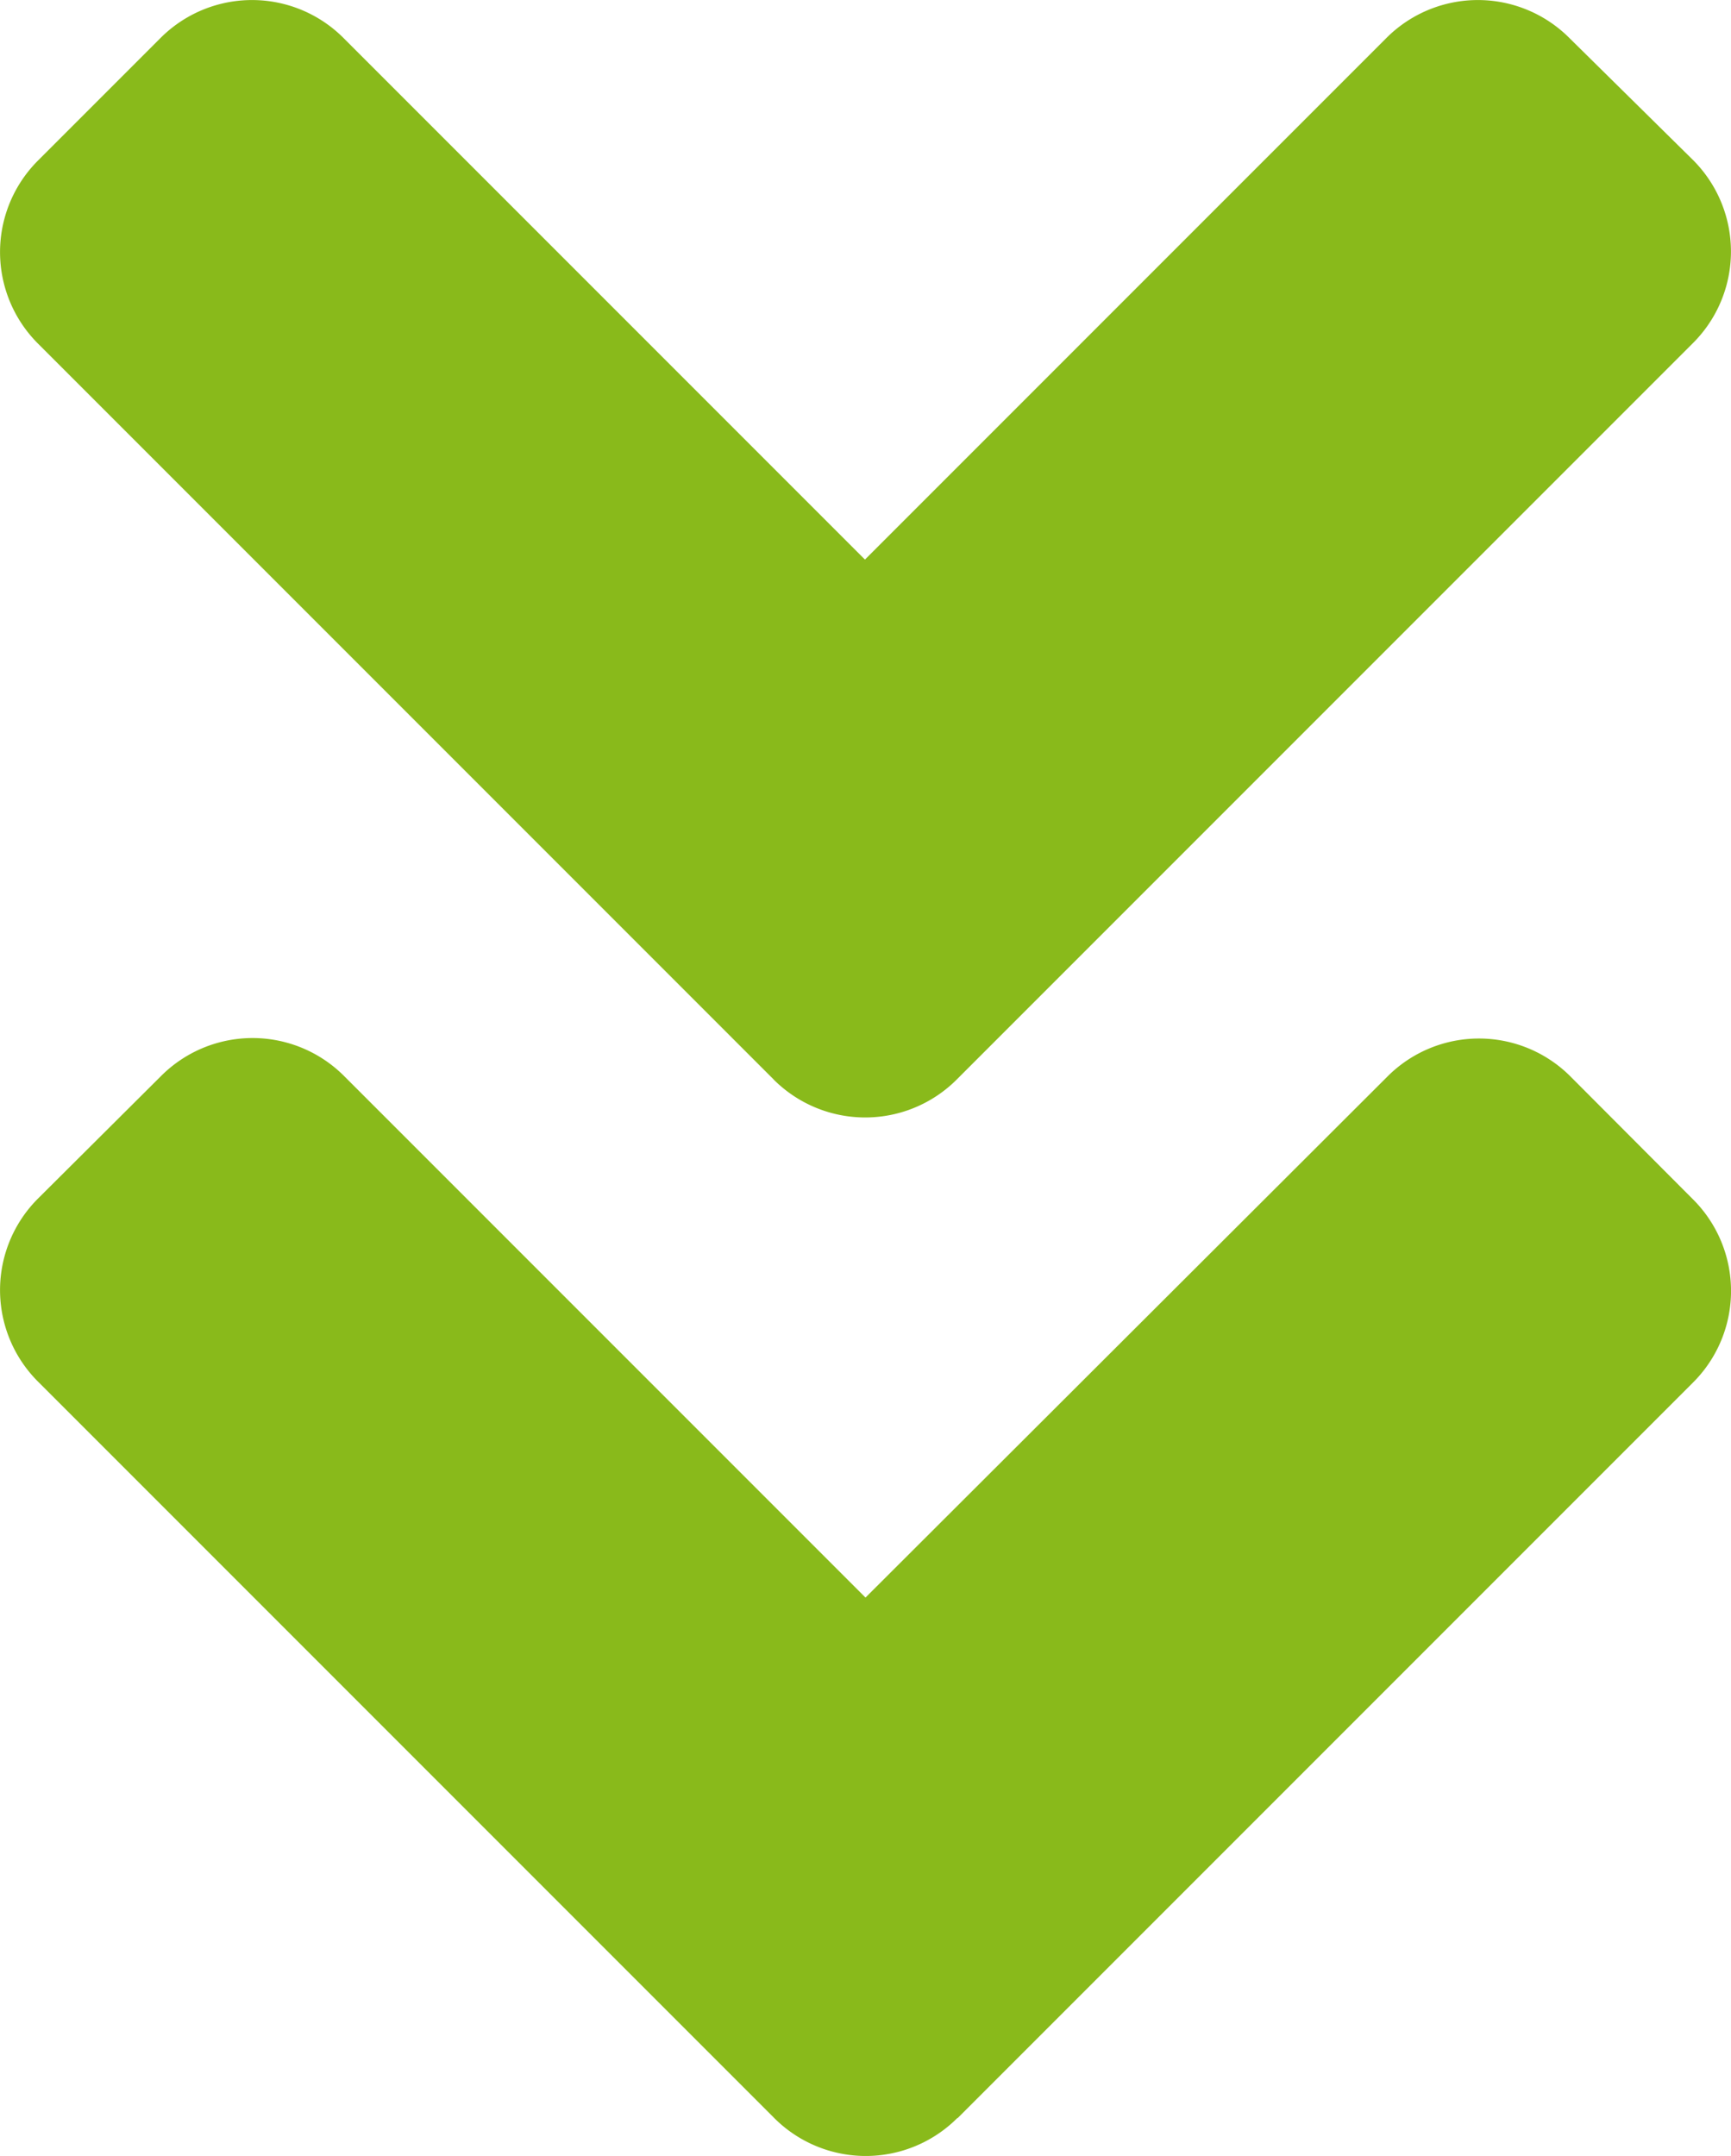
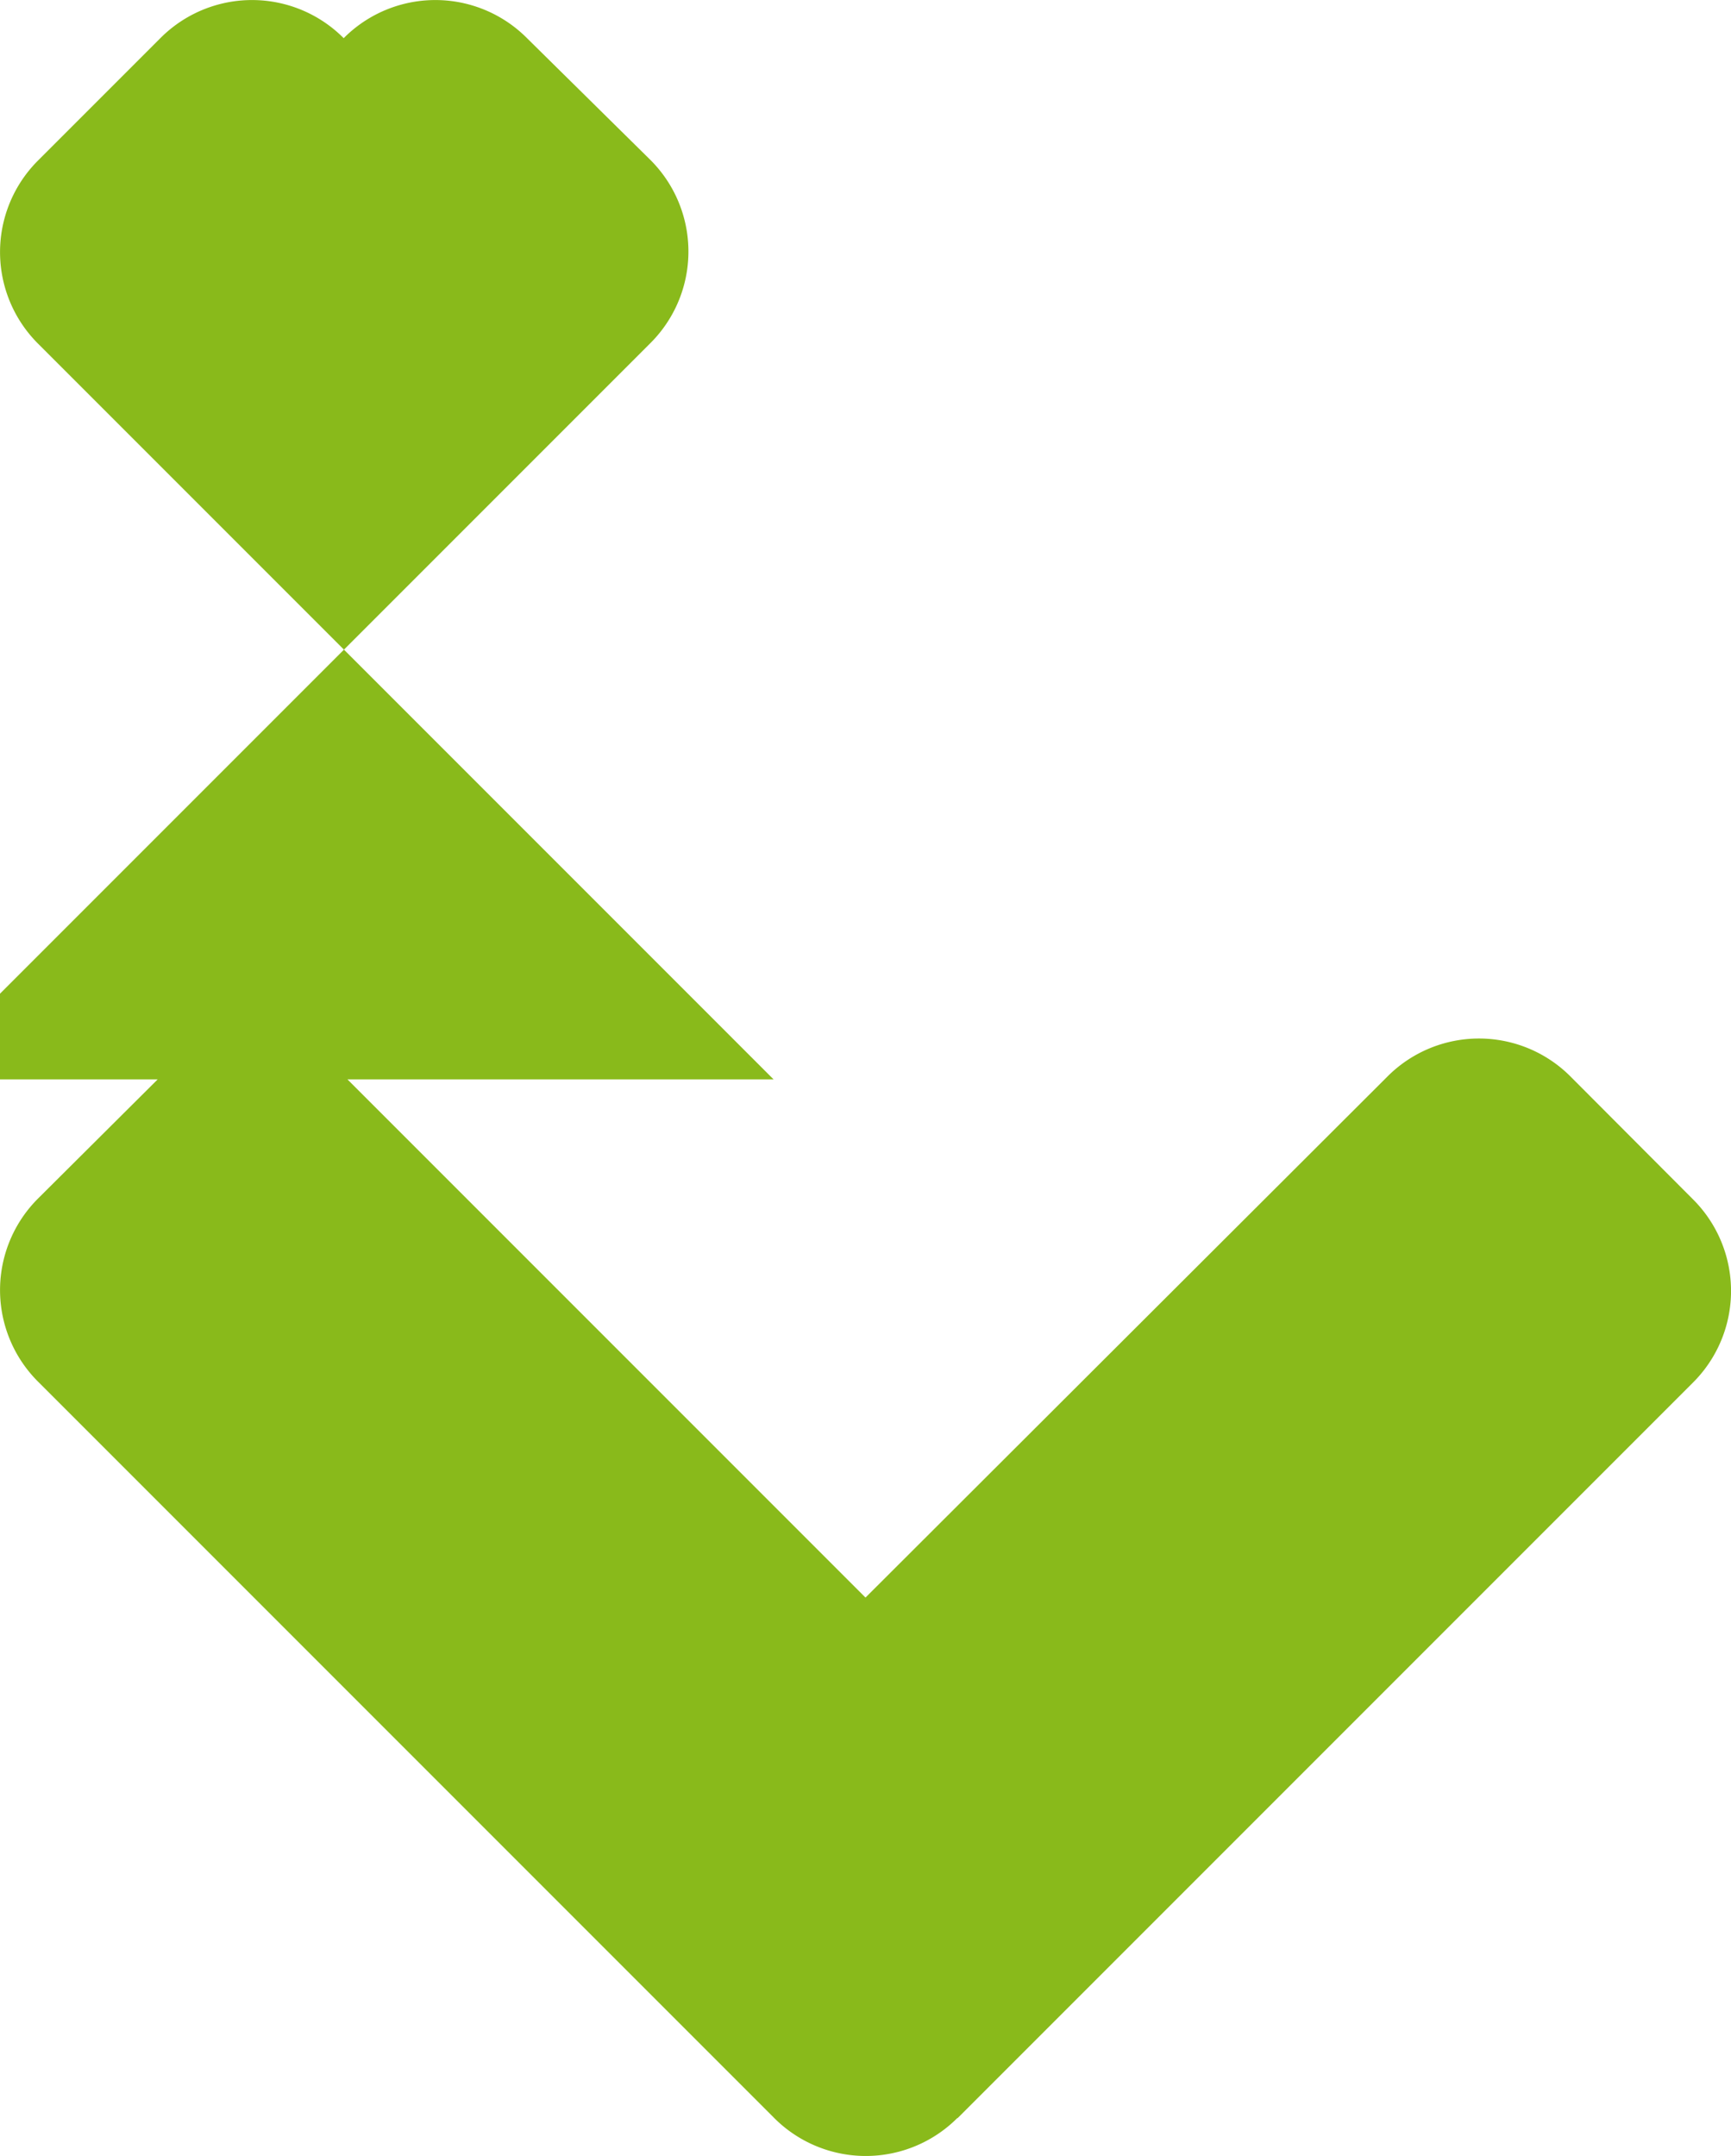
<svg xmlns="http://www.w3.org/2000/svg" width="22" height="27.394" viewBox="0 0 22 27.394">
-   <path id="angle-double-down-solid" d="M9.782,70.465.435,61.118a1.643,1.643,0,0,1,0-2.33l1.553-1.553a1.643,1.643,0,0,1,2.33,0l6.625,6.625,6.625-6.625a1.643,1.643,0,0,1,2.33,0l1.567,1.546a1.643,1.643,0,0,1,0,2.33l-9.347,9.347a1.645,1.645,0,0,1-2.337.007Zm2.337,13.2,9.347-9.347a1.643,1.643,0,0,0,0-2.33L19.912,70.43a1.643,1.643,0,0,0-2.33,0L10.95,77.049,4.325,70.424a1.643,1.643,0,0,0-2.33,0L.435,71.977a1.643,1.643,0,0,0,0,2.33l9.347,9.347A1.645,1.645,0,0,0,12.118,83.661Z" transform="translate(0.05 -56.75)" fill="#89ba1b" />
+   <path id="angle-double-down-solid" d="M9.782,70.465.435,61.118a1.643,1.643,0,0,1,0-2.33l1.553-1.553a1.643,1.643,0,0,1,2.33,0a1.643,1.643,0,0,1,2.33,0l1.567,1.546a1.643,1.643,0,0,1,0,2.33l-9.347,9.347a1.645,1.645,0,0,1-2.337.007Zm2.337,13.2,9.347-9.347a1.643,1.643,0,0,0,0-2.33L19.912,70.43a1.643,1.643,0,0,0-2.33,0L10.95,77.049,4.325,70.424a1.643,1.643,0,0,0-2.33,0L.435,71.977a1.643,1.643,0,0,0,0,2.33l9.347,9.347A1.645,1.645,0,0,0,12.118,83.661Z" transform="translate(0.05 -56.75)" fill="#89ba1b" />
</svg>